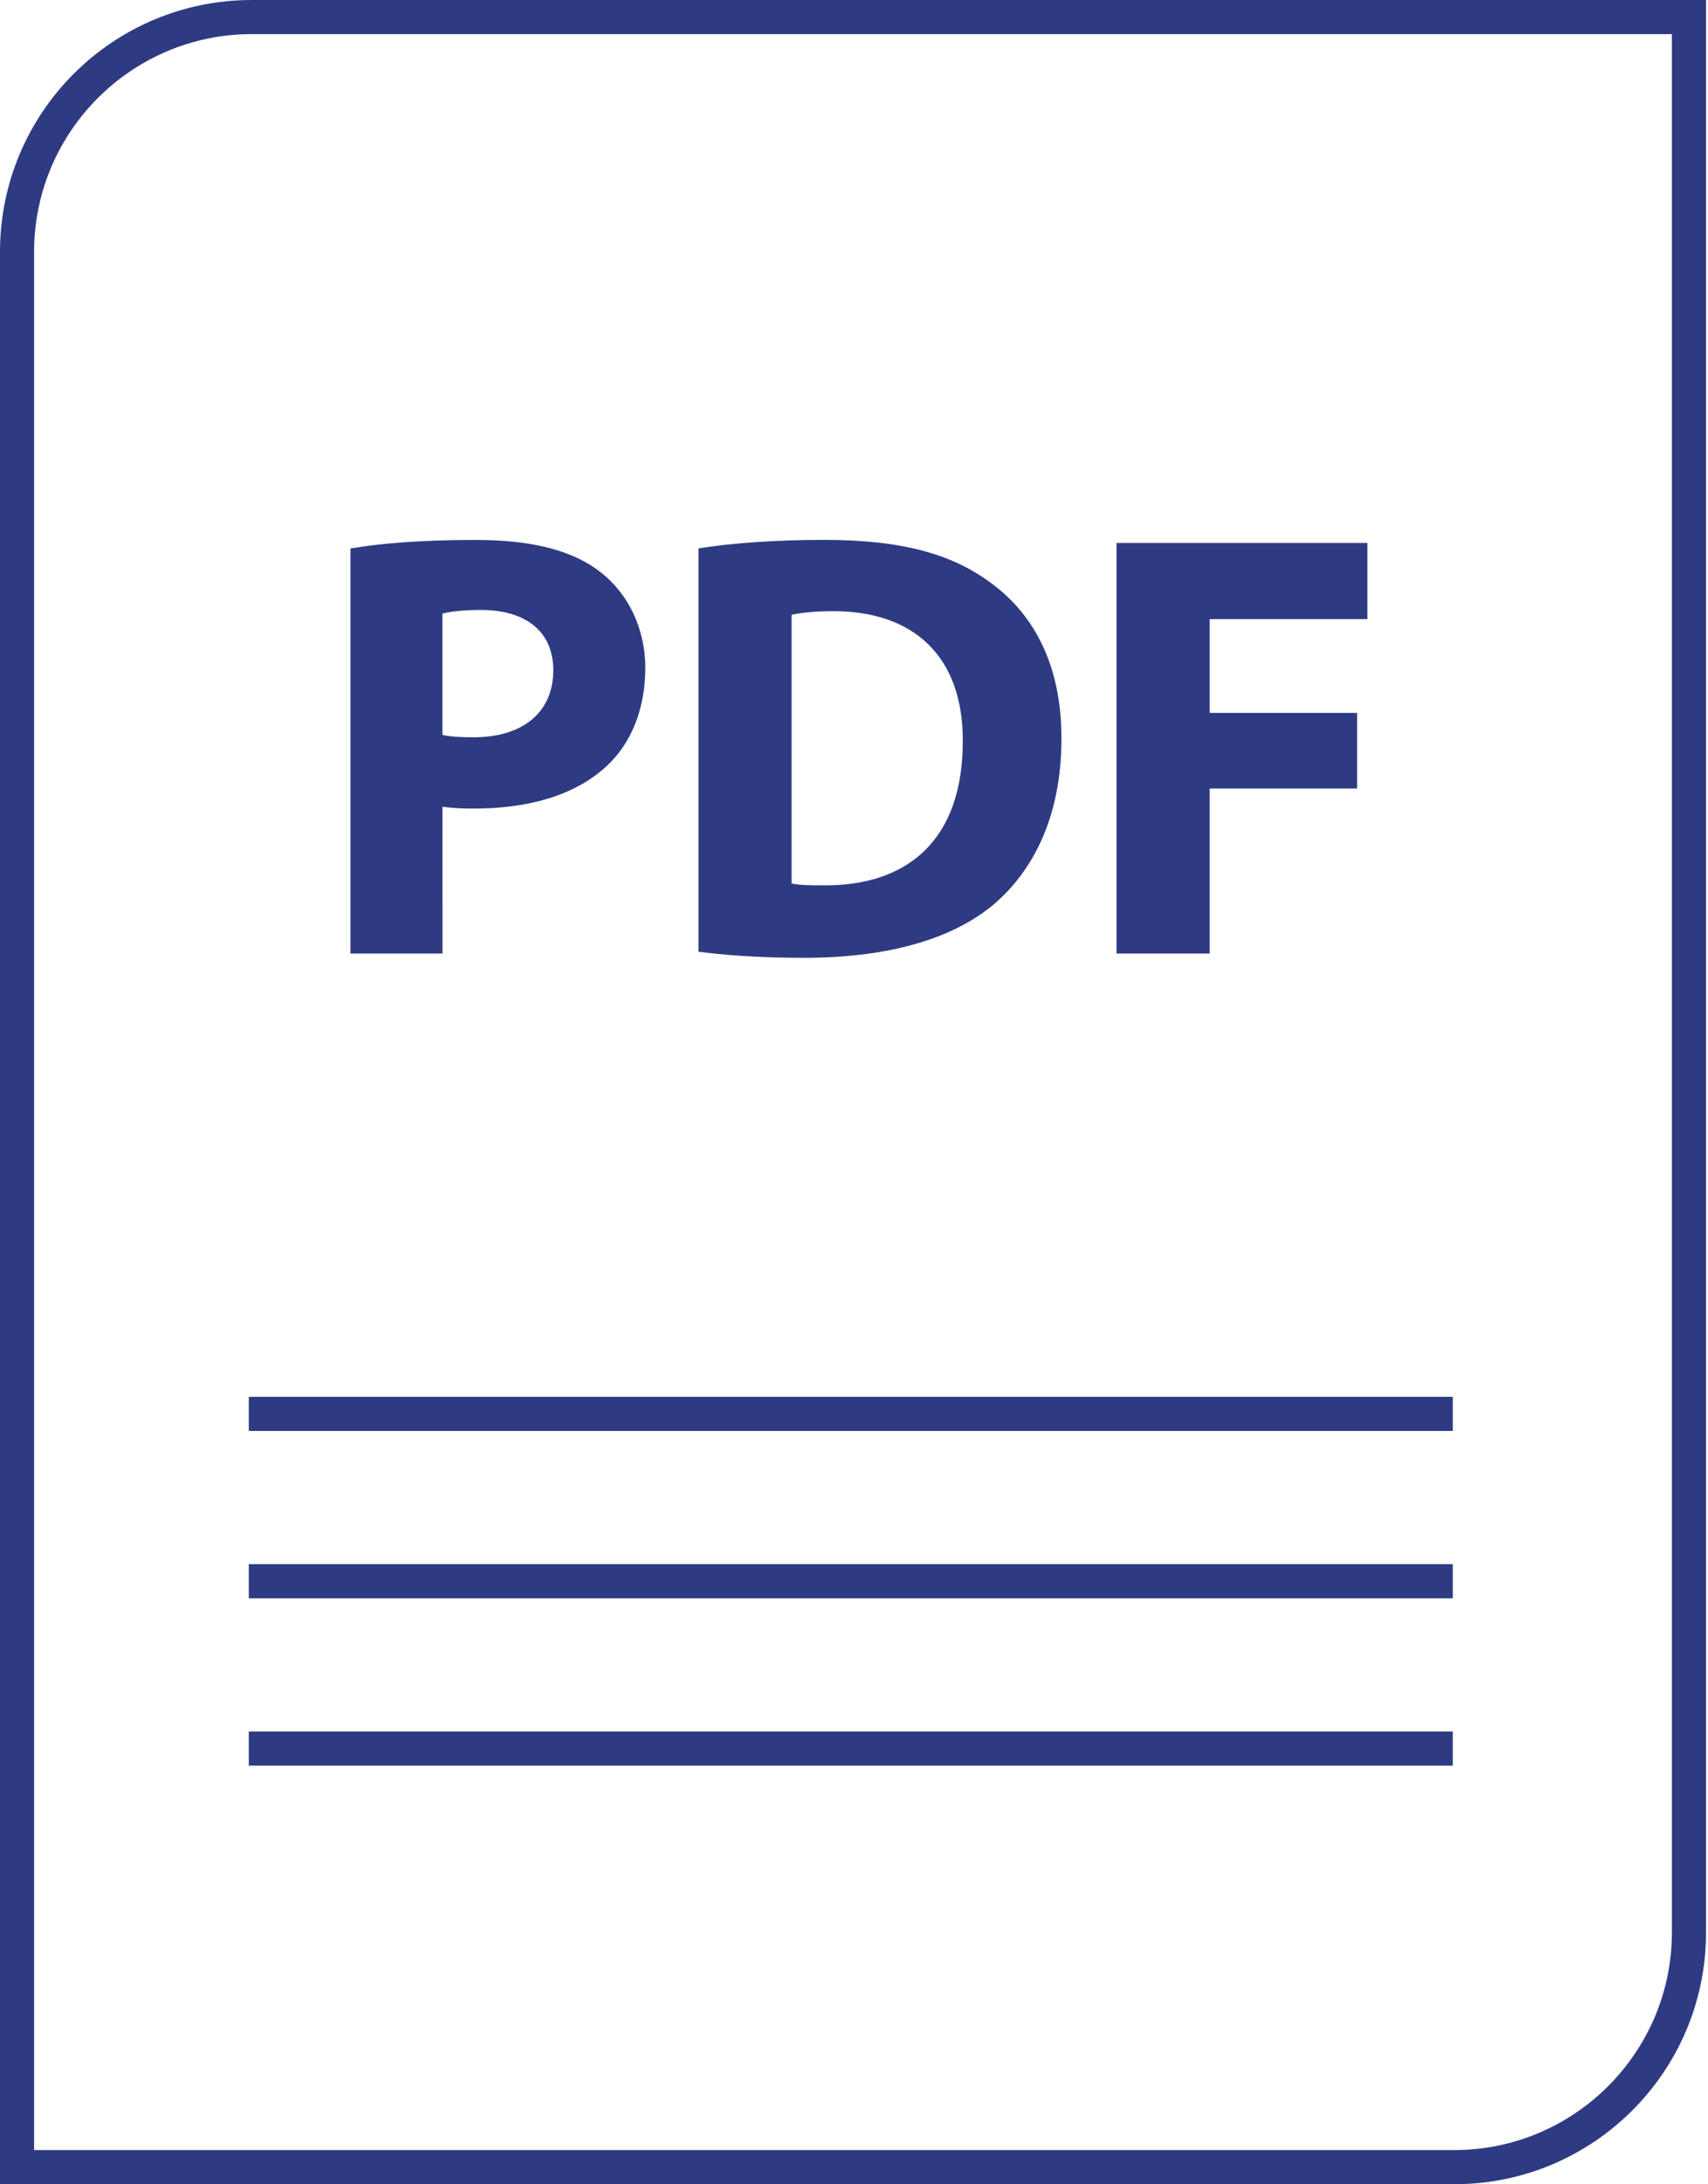
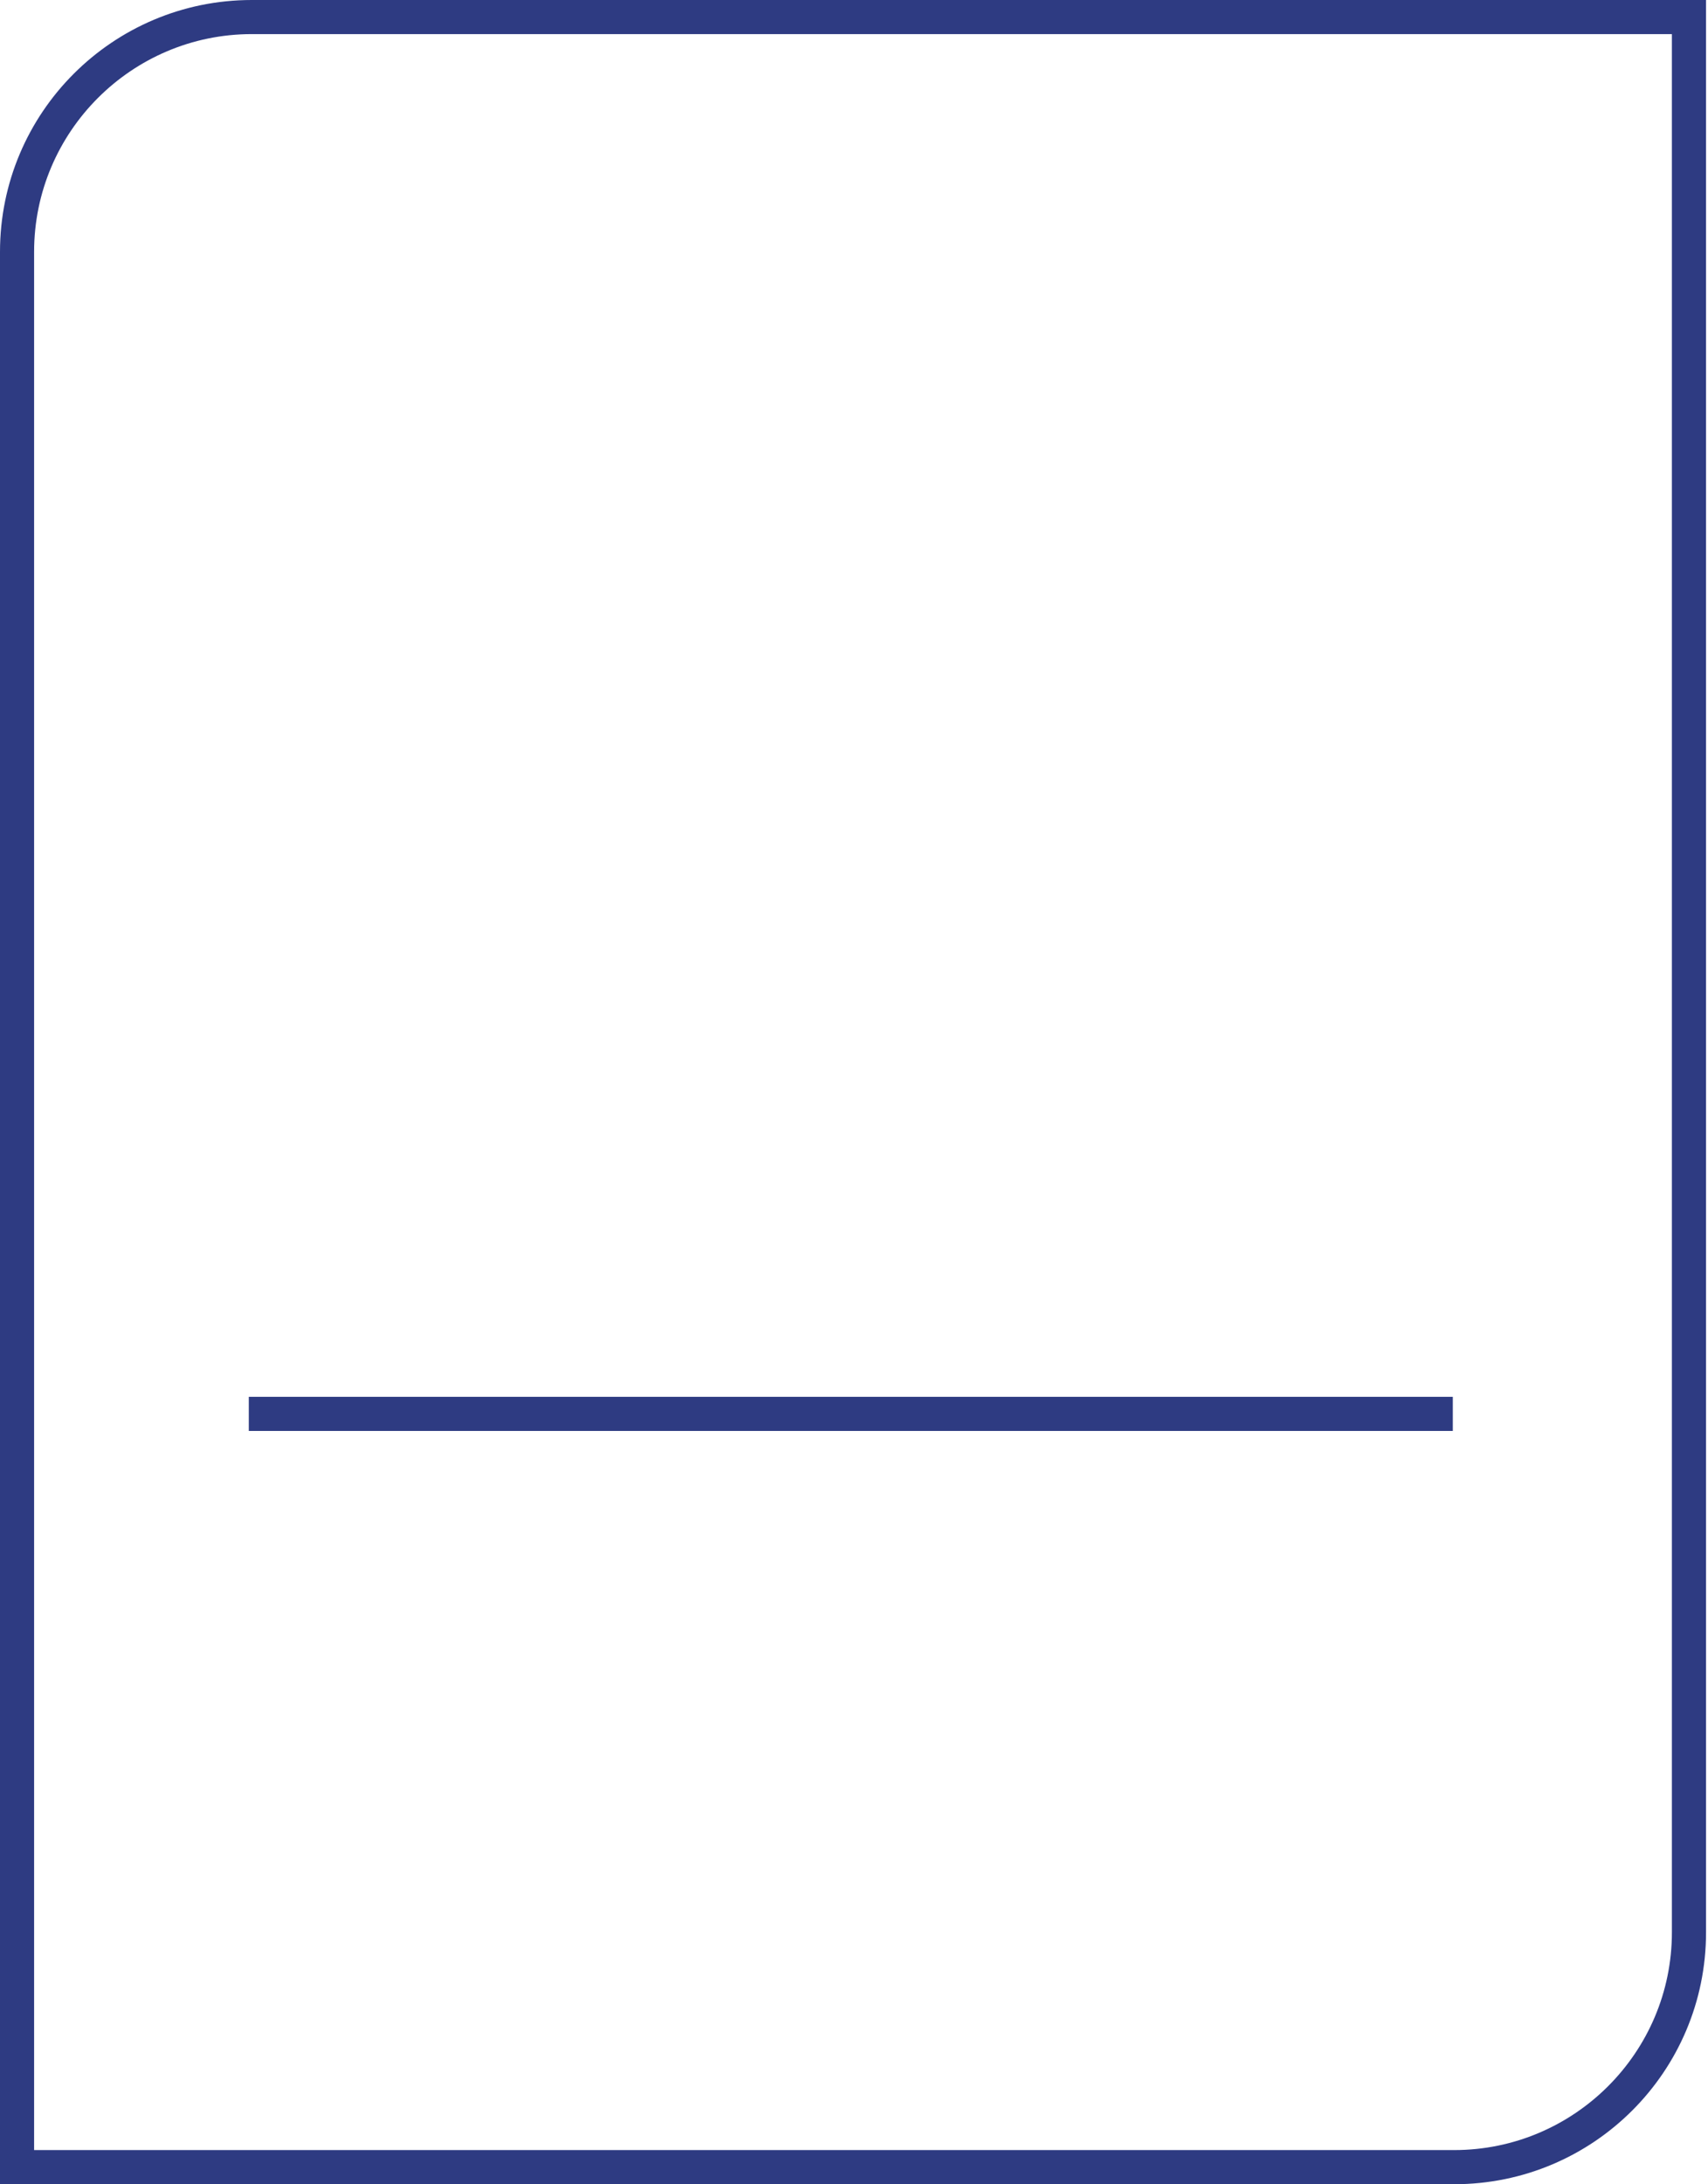
<svg xmlns="http://www.w3.org/2000/svg" width="438" height="560" viewBox="0 0 438 560" fill="none">
-   <path d="M113.456 206.83C115.643 207.147 118.452 207.303 121.584 207.303C135.635 207.303 147.666 203.873 155.779 196.217C162.037 190.283 165.475 181.533 165.475 171.229C165.475 160.92 160.951 152.182 154.221 146.862C147.205 141.245 136.729 138.428 122.057 138.428C107.522 138.428 97.217 139.366 89.885 140.616V244.476H113.467L113.463 206.831L113.456 206.83ZM113.456 157.322C115.17 156.85 118.452 156.385 123.299 156.385C135.162 156.385 141.885 162.17 141.885 171.846C141.885 182.627 134.081 189.03 121.42 189.03C117.991 189.03 115.498 188.881 113.459 188.409L113.456 157.322Z" fill="#2E3B82" />
-   <path d="M254.706 231.98C264.854 223.386 272.198 209.492 272.198 189.332C272.198 170.746 265.331 157.789 254.393 149.668C244.245 142.012 231.284 138.414 211.291 138.414C199.26 138.414 187.85 139.191 179.119 140.602V244.002C185.041 244.779 193.791 245.568 206.131 245.568C226.733 245.572 243.611 241.197 254.705 231.982L254.706 231.98ZM203.003 157.632C205.023 157.167 208.464 156.695 213.773 156.695C234.238 156.695 247.039 168.254 246.89 190.121C246.89 215.269 232.82 227.141 211.277 226.984C208.301 226.984 205.019 226.984 203 226.511L203.003 157.632Z" fill="#2E3B82" />
-   <path d="M310.216 202.15H348.017V182.775H310.216V158.724H350.657V139.201H286.321V244.471H310.216V202.15Z" fill="#2E3B82" />
  <path d="M63.806 358.12H372.556V366.87H63.806V358.12Z" fill="#2E3B82" />
-   <path d="M63.806 401.02H372.556V409.77H63.806V401.02Z" fill="#2E3B82" />
-   <path d="M63.806 443.93H372.556V452.68H63.806V443.93Z" fill="#2E3B82" />
  <path d="M437.496 495.43V0H64.566C28.91 0 0 28.91 0 64.566V559.996H372.93C408.586 559.996 437.496 531.086 437.496 495.43V495.43ZM8.746 64.56C8.746 33.787 33.789 8.744 64.562 8.744H428.742V495.424C428.742 526.197 403.699 551.24 372.926 551.24H8.746V64.56Z" fill="#2E3B82" />
</svg>